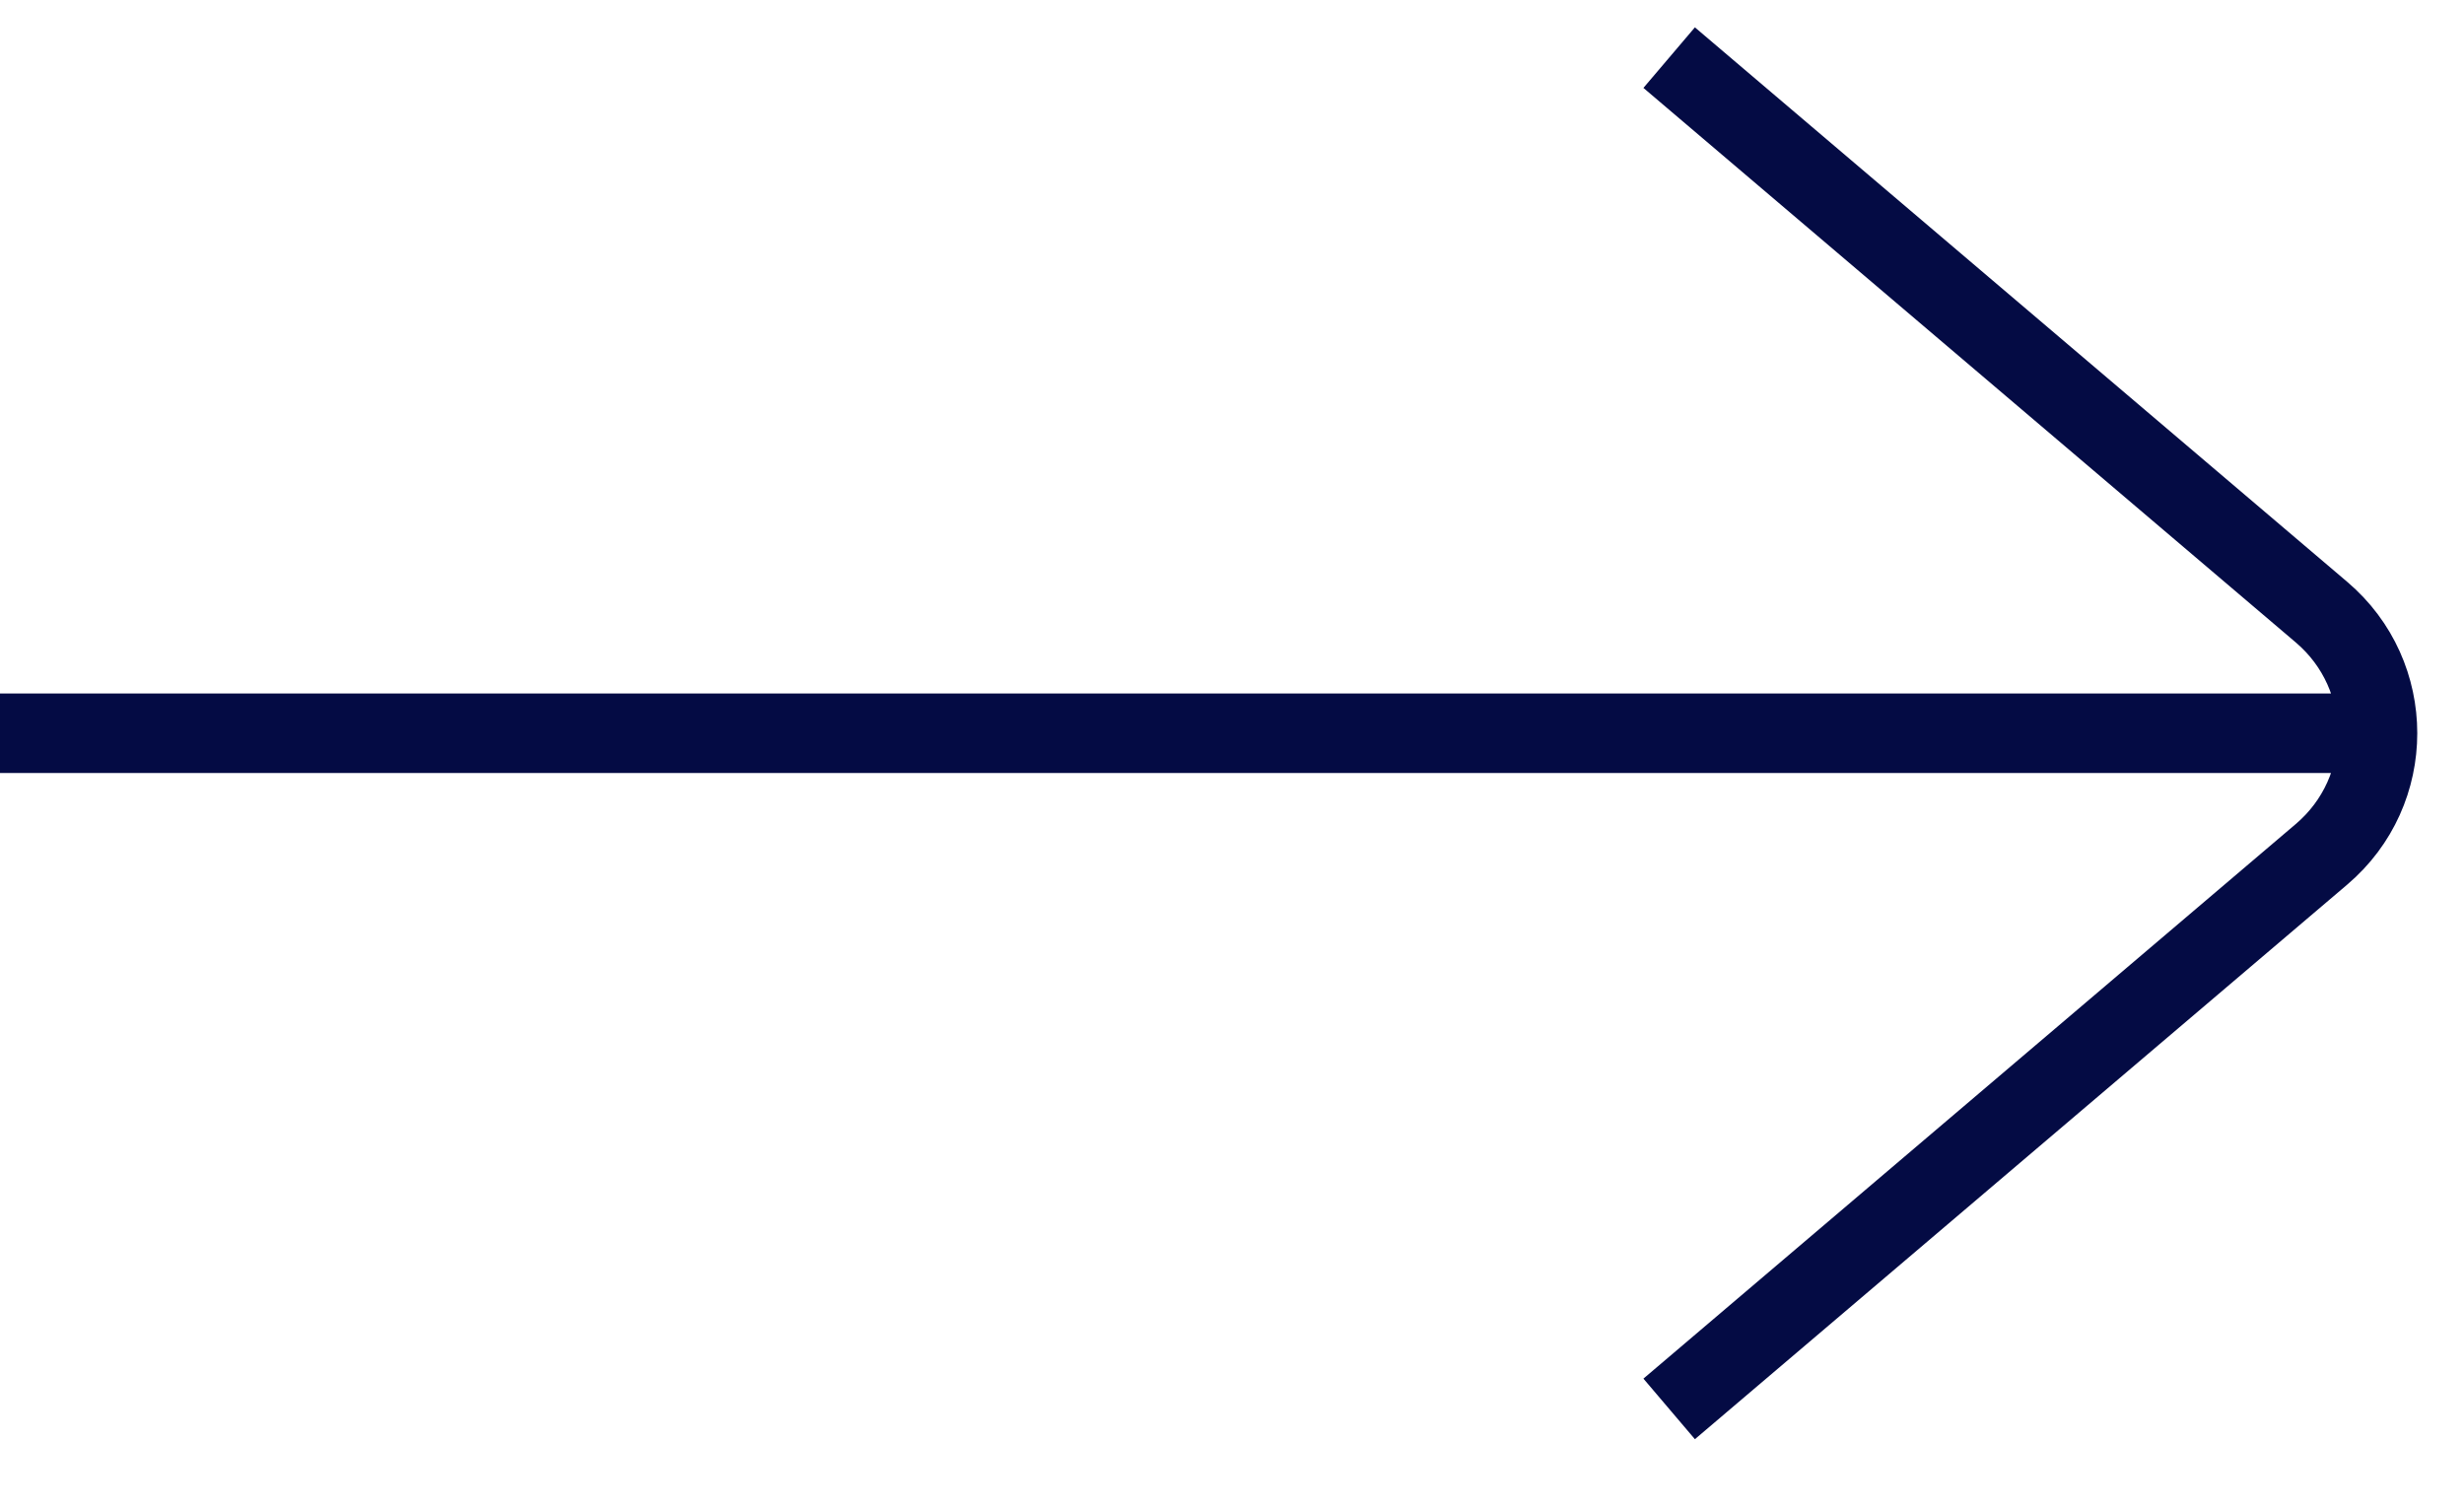
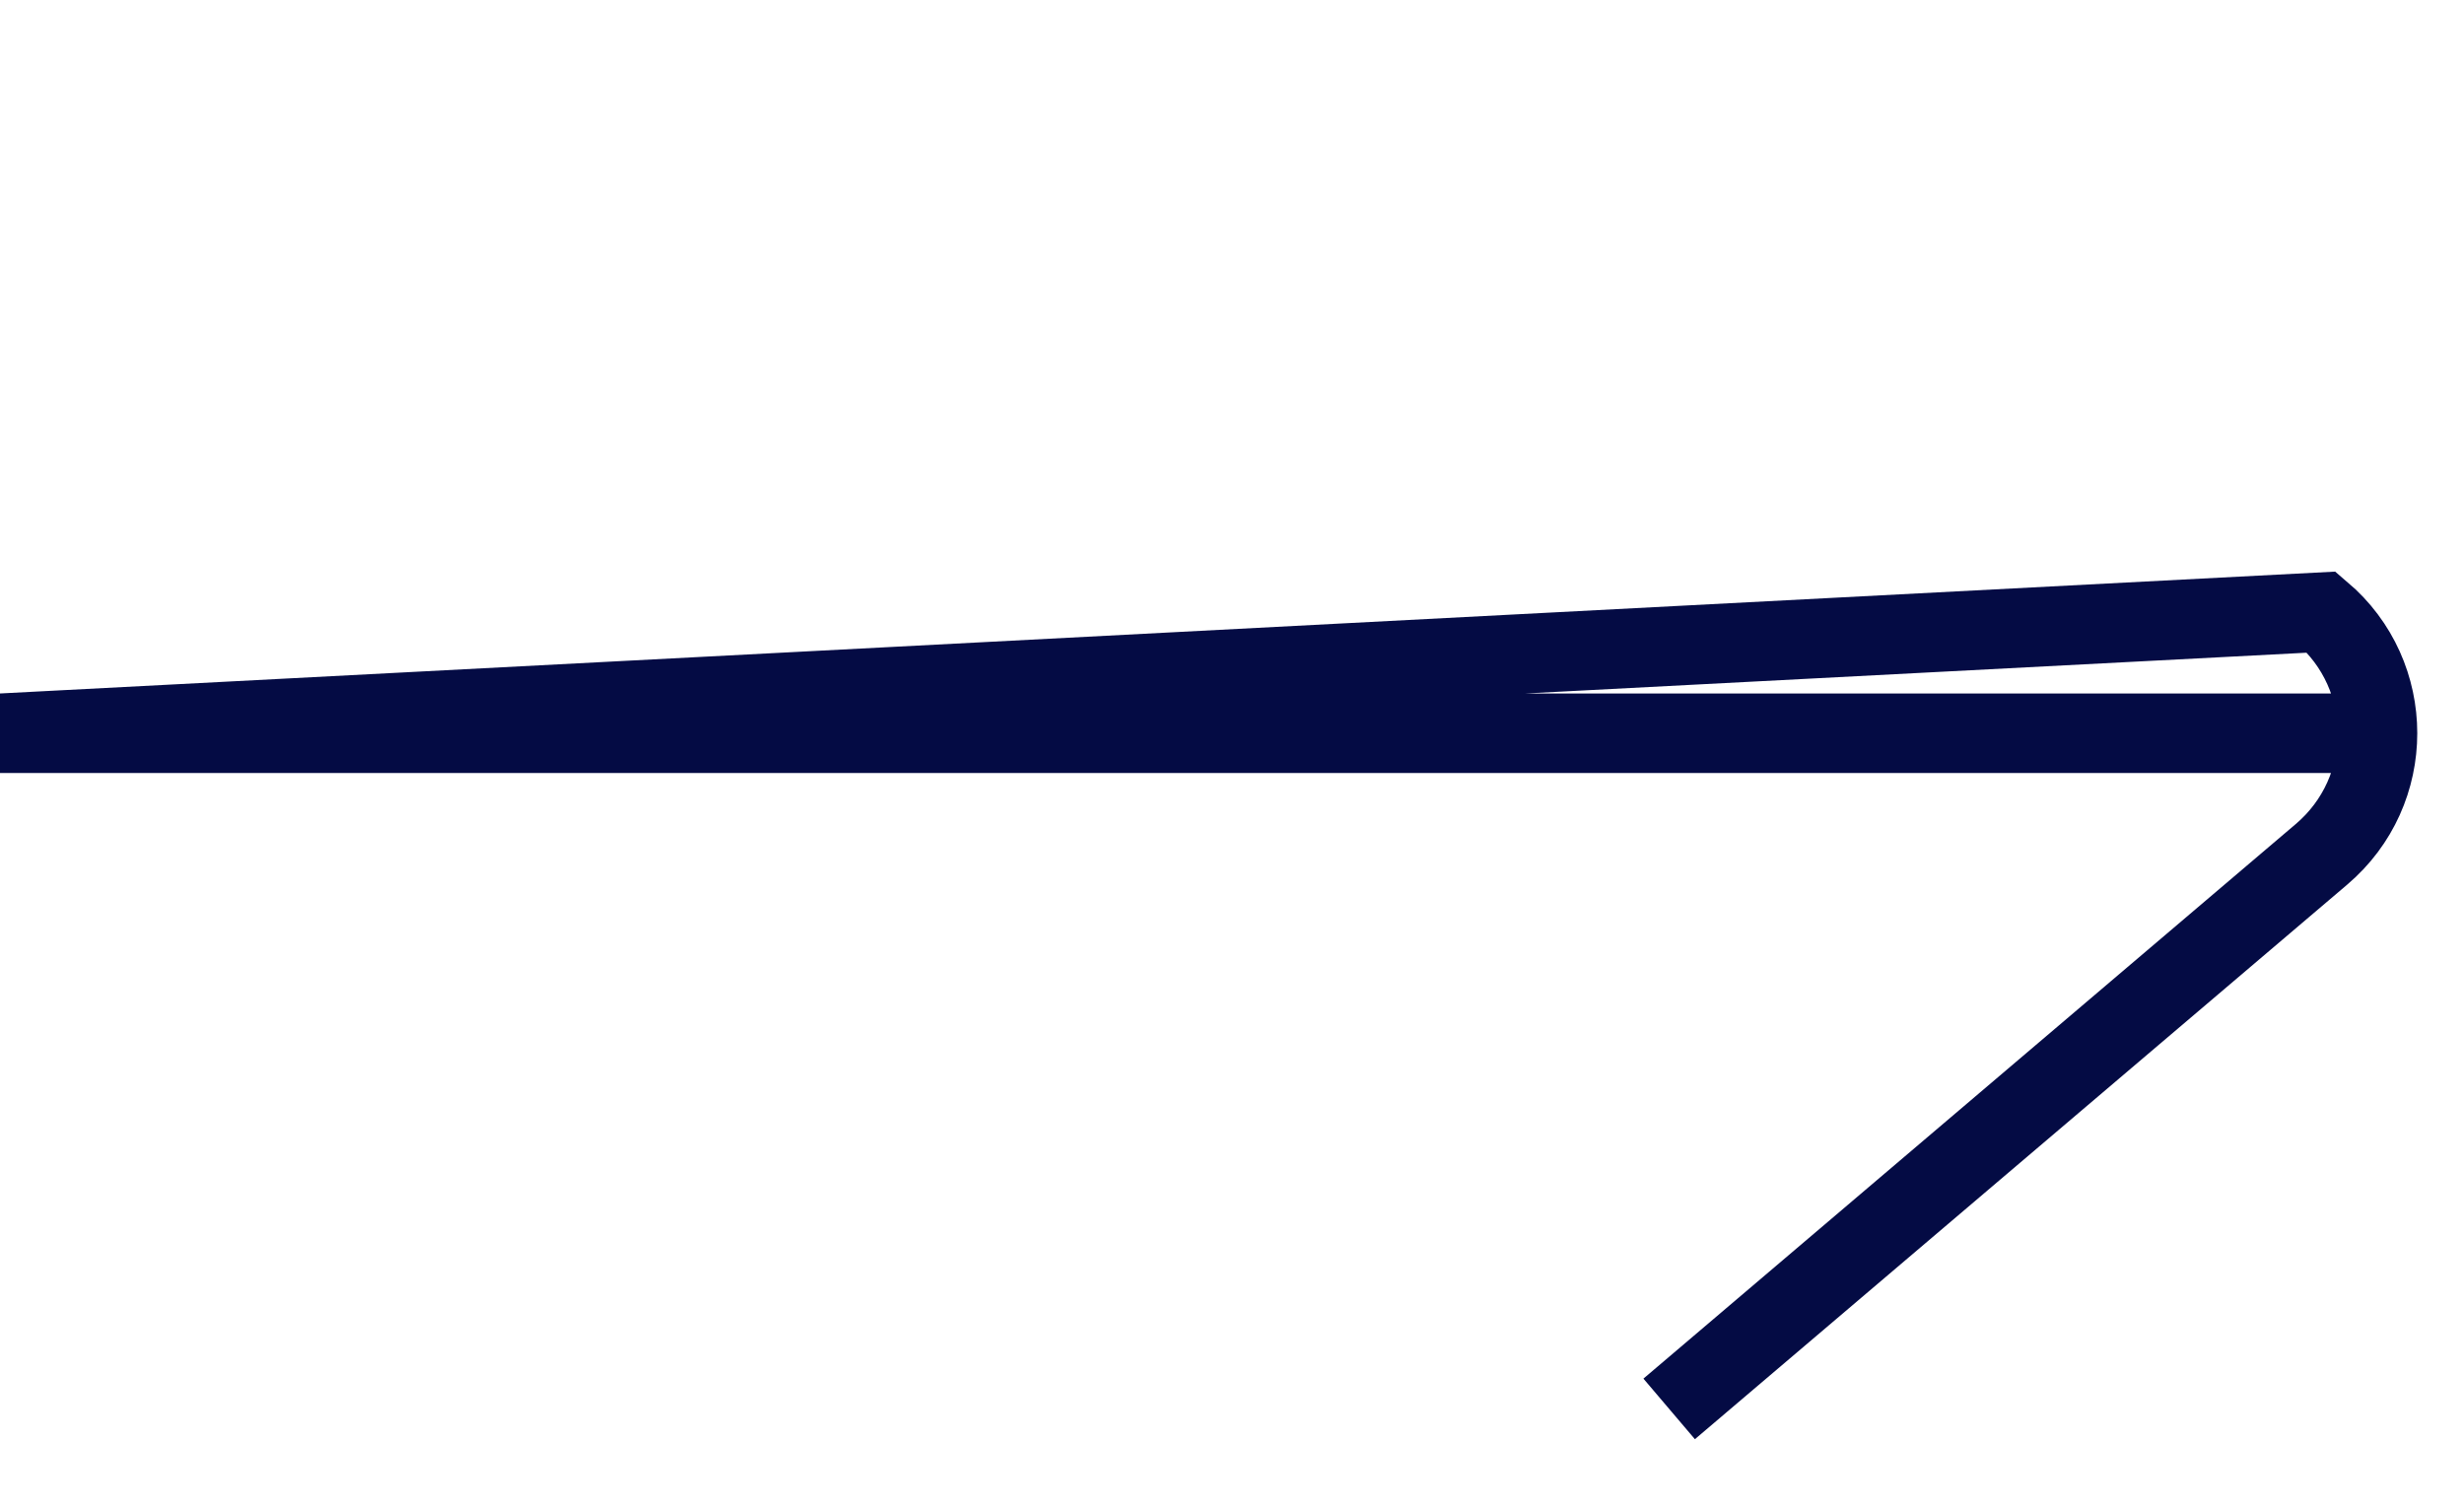
<svg xmlns="http://www.w3.org/2000/svg" width="31" height="19" viewBox="0 0 31 19" fill="none">
-   <path d="M30 9.225L0 9.225M21 0.725L29.207 7.701C30.147 8.499 30.147 9.95 29.207 10.748L21 17.725" stroke="#040B44" />
+   <path d="M30 9.225L0 9.225L29.207 7.701C30.147 8.499 30.147 9.95 29.207 10.748L21 17.725" stroke="#040B44" />
</svg>